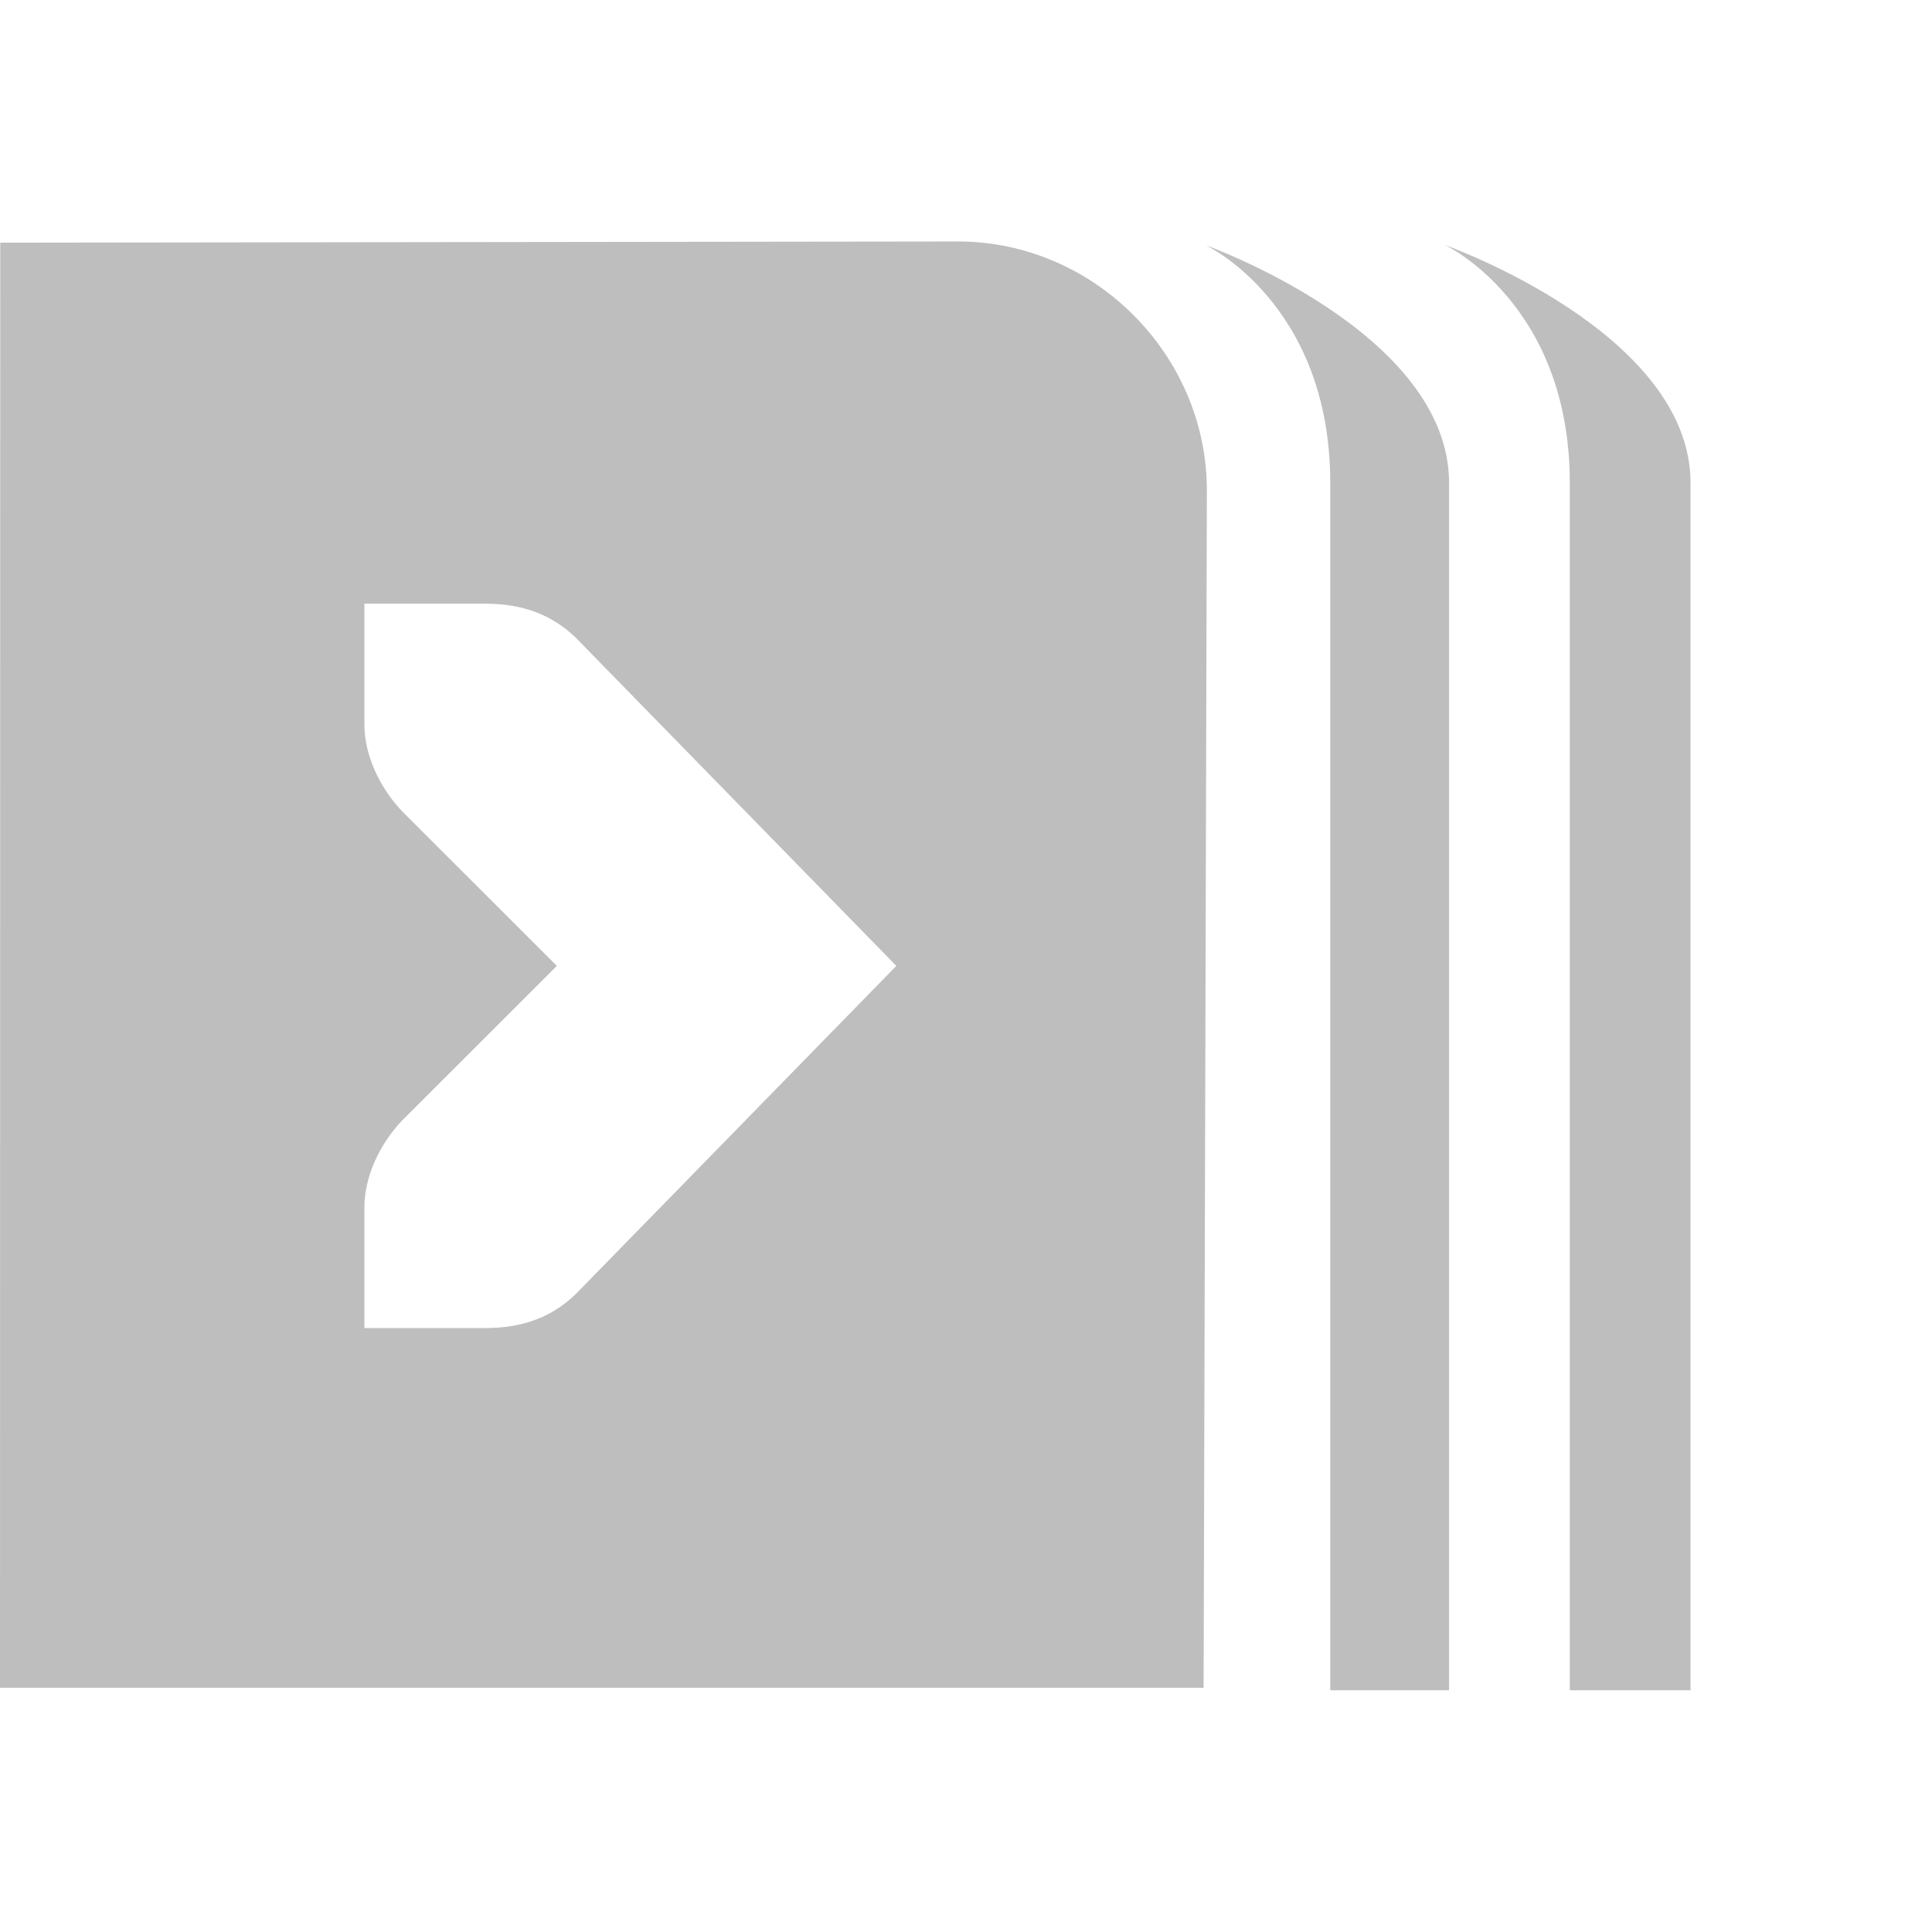
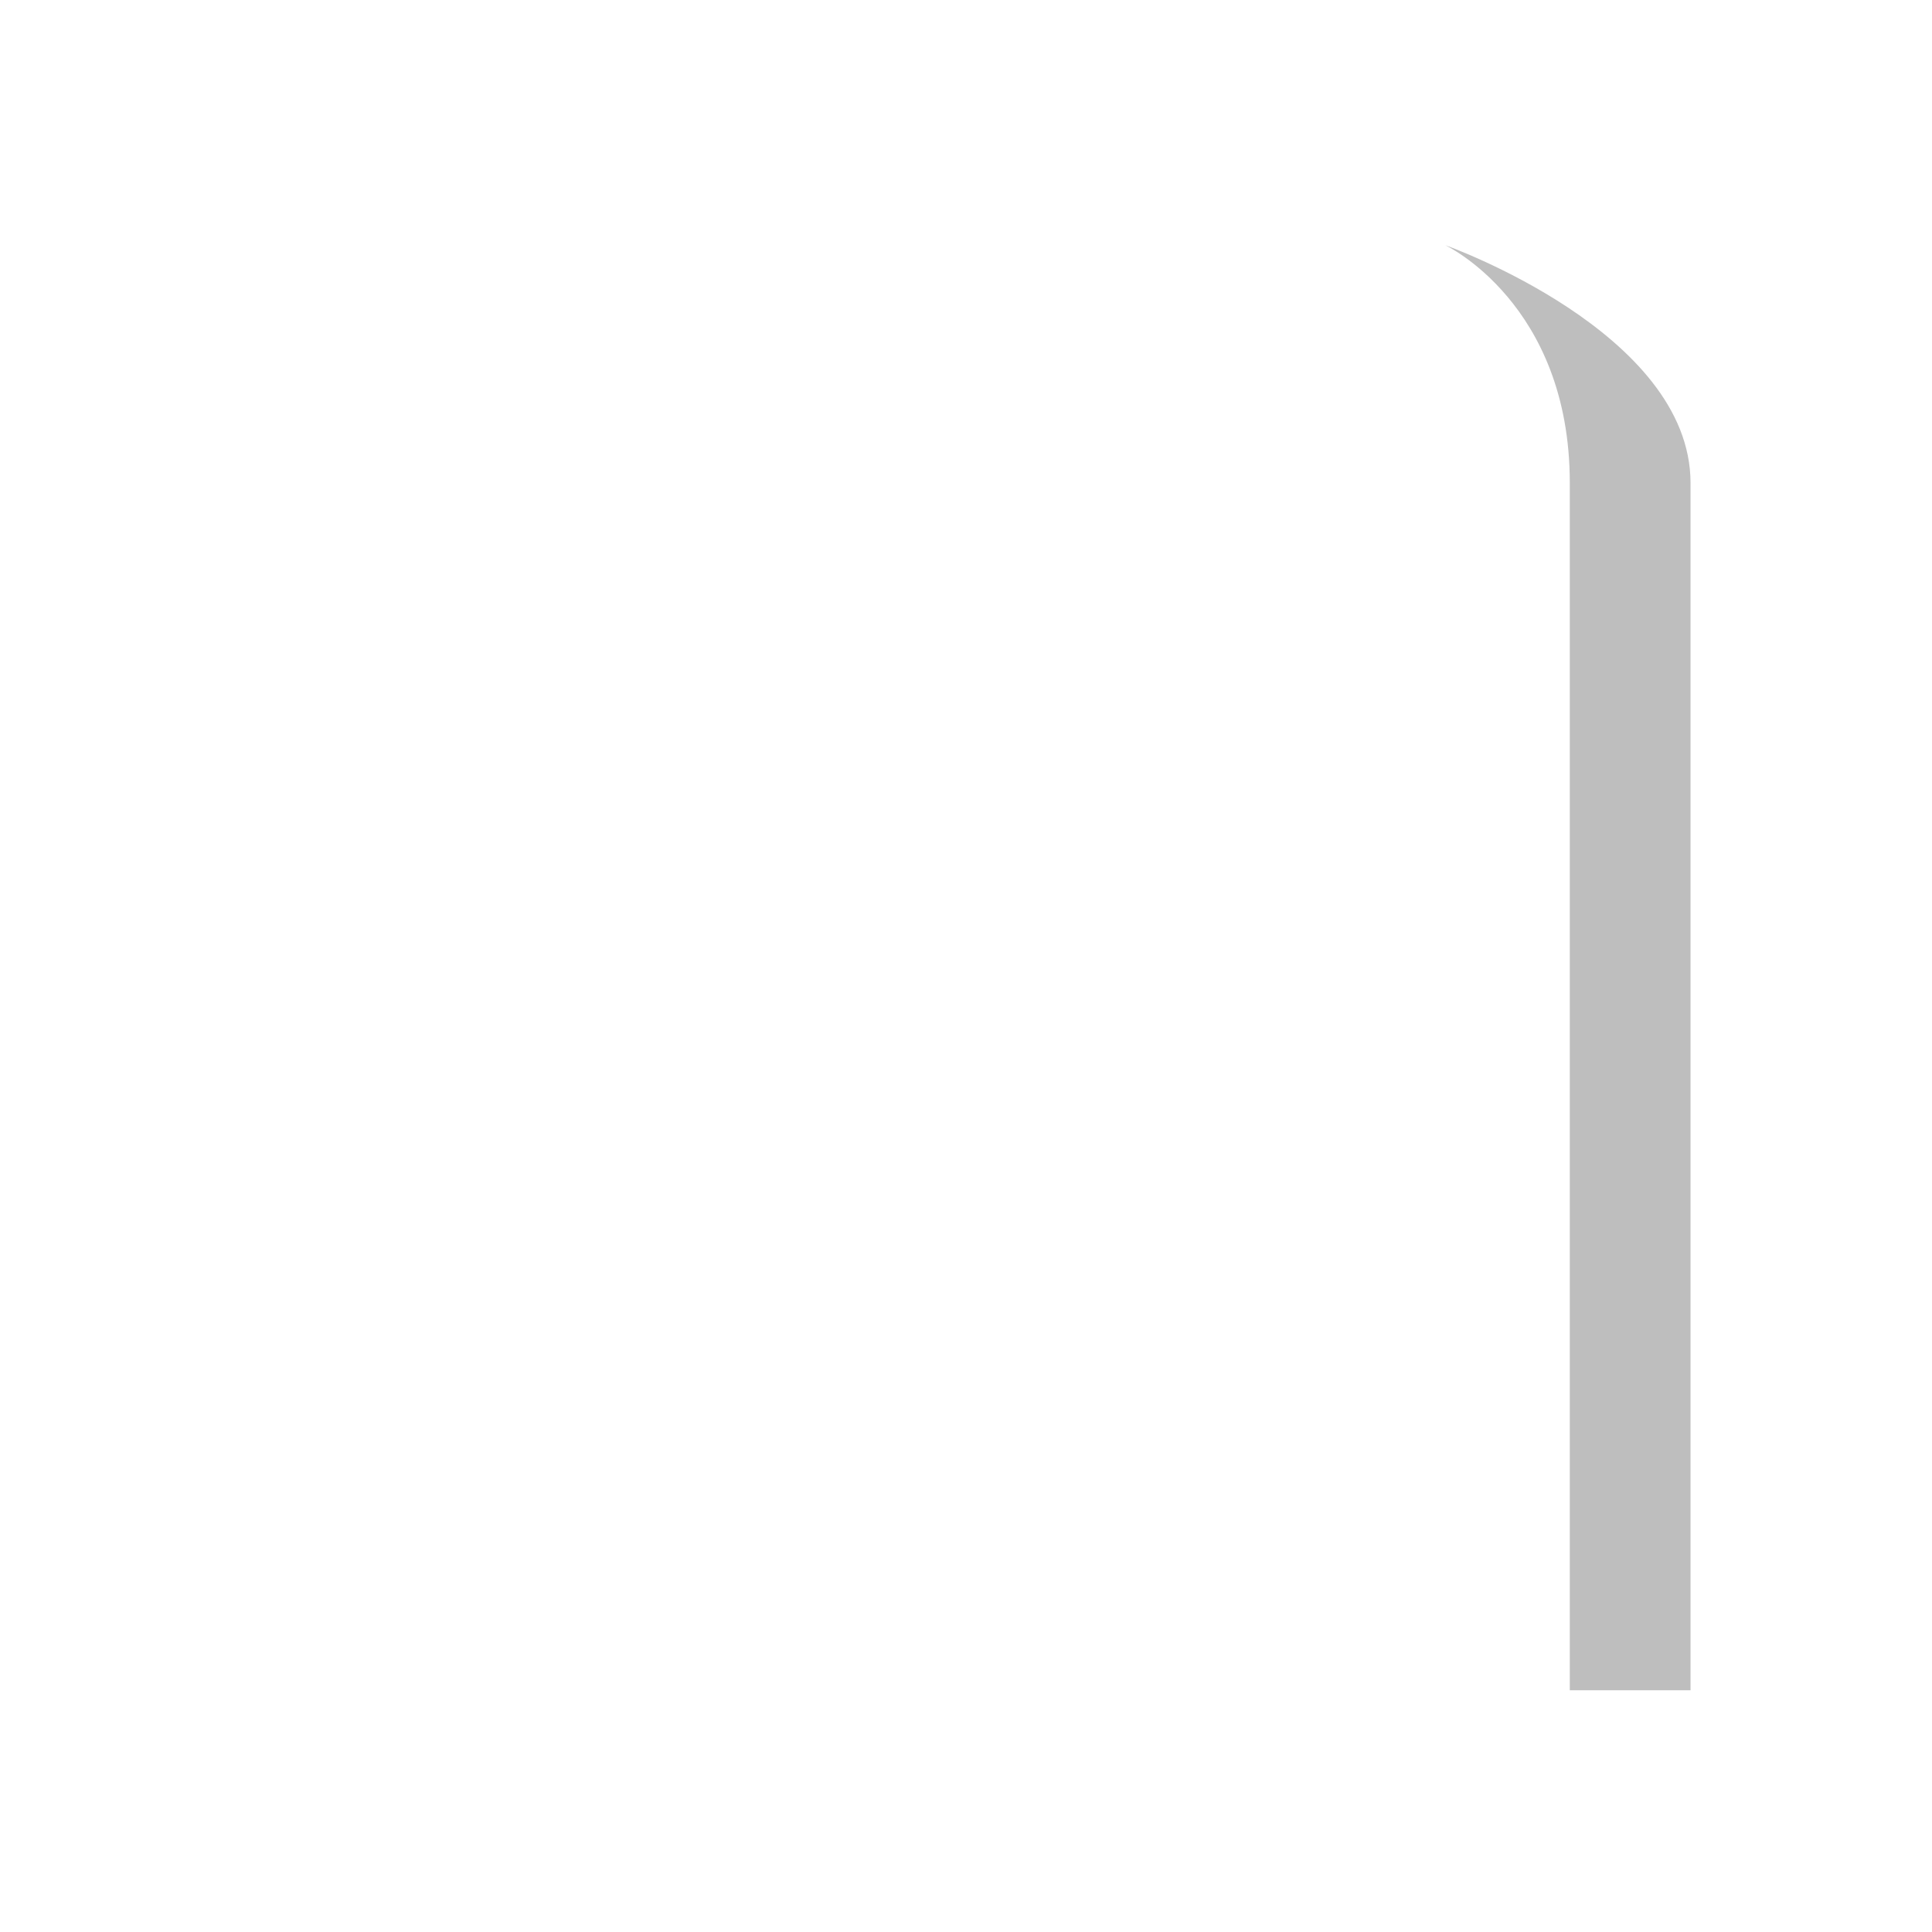
<svg xmlns="http://www.w3.org/2000/svg" xmlns:ns1="http://sodipodi.sourceforge.net/DTD/sodipodi-0.dtd" xmlns:ns2="http://www.inkscape.org/namespaces/inkscape" ns1:docname="focus-legacy-systray-symbolic.svg" ns2:export-filename="/home/sam/dev/RESOURCES/gnome-icon-theme-symbolic/src/gnome-stencils.png" ns2:export-xdpi="90" ns2:export-ydpi="90" height="16" id="svg7384" version="1.1" ns2:version="0.91 r13725" width="16.002">
  <ns1:namedview ns2:bbox-nodes="false" ns2:bbox-paths="true" bordercolor="#666666" borderopacity="1" ns2:current-layer="layer12" ns2:cx="-3.40805" ns2:cy="8.29396" gridtolerance="10" ns2:guide-bbox="true" guidetolerance="10" id="namedview88" ns2:object-nodes="true" ns2:object-paths="false" objecttolerance="10" pagecolor="#3a3b39" ns2:pageopacity="1" ns2:pageshadow="2" showborder="false" showgrid="false" showguides="true" ns2:snap-bbox="true" ns2:snap-bbox-midpoints="false" ns2:snap-global="true" ns2:snap-grids="true" ns2:snap-nodes="false" ns2:snap-others="false" ns2:snap-to-guides="true" ns2:window-height="1376" ns2:window-maximized="1" ns2:window-width="2560" ns2:window-x="0" ns2:window-y="27" ns2:zoom="1">
    <ns2:grid dotted="false" empspacing="2" enabled="true" id="grid4866" originx="180.002" originy="770" snapvisiblegridlinesonly="true" spacingx="1px" spacingy="1px" type="xygrid" visible="true" />
  </ns1:namedview>
  <title id="title9167">Gnome Symbolic Icon Theme</title>
  <defs id="defs7386" />
  <g ns2:groupmode="layer" id="layer9" ns2:label="status" style="display:inline" transform="translate(-60.998,-987)" />
  <g ns2:groupmode="layer" id="layer10" ns2:label="devices" style="display:inline" transform="translate(-60.998,-987)" />
  <g ns2:groupmode="layer" id="layer11" ns2:label="apps" transform="translate(-60.998,-987)" />
  <g ns2:groupmode="layer" id="layer13" ns2:label="places" style="display:inline" transform="translate(-60.998,-987)" />
  <g ns2:groupmode="layer" id="layer14" ns2:label="mimetypes" transform="translate(-60.998,-987)" />
  <g ns2:groupmode="layer" id="layer15" ns2:label="emblems" style="display:inline" transform="translate(-60.998,-987)" />
  <g ns2:groupmode="layer" id="g71291" ns2:label="emotes" style="display:inline" transform="translate(-60.998,-987)" />
  <g ns2:groupmode="layer" id="g4953" ns2:label="categories" style="display:inline" transform="translate(-60.998,-987)" />
  <g ns2:groupmode="layer" id="layer12" ns2:label="actions" style="display:inline" transform="translate(-60.998,-987)">
-     <path ns2:connector-curvature="0" d="m 68.934,989 -7.934,0.01 -0.002,11.969 9.969,0 0.027,-9.918 c 0,-1.124 -0.936,-2.061 -2.061,-2.061 z m -4.918,3 1,0 c 0.309,0 0.552,0.09 0.75,0.281 L 68.422,995 65.766,997.719 C 65.568,997.91 65.325,998 65.016,998 l -1,0 0,-1 c 10e-6,-0.257 0.13,-0.528 0.312,-0.719 L 65.61,995 64.328,993.719 C 64.146,993.528 64.016,993.257 64.016,993 Z" id="path10873" ns1:nodetypes="cccccccscccscccccsc" style="color:#000000;font-style:normal;font-variant:normal;font-weight:normal;font-stretch:normal;font-size:medium;line-height:normal;font-family:sans-serif;text-indent:0;text-align:start;text-decoration:none;text-decoration-line:none;text-decoration-style:solid;text-decoration-color:#000000;letter-spacing:normal;word-spacing:normal;text-transform:none;direction:ltr;block-progression:tb;writing-mode:lr-tb;baseline-shift:baseline;text-anchor:start;white-space:normal;clip-rule:nonzero;display:inline;overflow:visible;visibility:visible;opacity:1;isolation:auto;mix-blend-mode:normal;color-interpolation:sRGB;color-interpolation-filters:linearRGB;solid-color:#000000;solid-opacity:1;fill:#bebebe;fill-opacity:1;fill-rule:nonzero;stroke:none;stroke-width:2;stroke-linecap:butt;stroke-linejoin:miter;stroke-miterlimit:4;stroke-dasharray:none;stroke-dashoffset:0;stroke-opacity:1;marker:none;paint-order:normal;color-rendering:auto;image-rendering:auto;shape-rendering:auto;text-rendering:auto;enable-background:accumulate" />
-     <path ns2:connector-curvature="0" d="m 70.985,989.031 c 0,0 1.031,0.484 1.031,1.969 l 0,10 0.984,0 0,-10 c 0,-1.25 -2.016,-1.969 -2.016,-1.969 z" id="path10910" ns1:nodetypes="cccccc" style="color:#000000;clip-rule:nonzero;display:inline;overflow:visible;visibility:visible;opacity:1;isolation:auto;mix-blend-mode:normal;color-interpolation:sRGB;color-interpolation-filters:linearRGB;solid-color:#000000;solid-opacity:1;fill:#bebebe;fill-opacity:1;fill-rule:nonzero;stroke:none;stroke-width:2;stroke-linecap:butt;stroke-linejoin:miter;stroke-miterlimit:4;stroke-dasharray:none;stroke-dashoffset:0;stroke-opacity:1;marker:none;marker-start:none;marker-mid:none;marker-end:none;paint-order:normal;color-rendering:auto;image-rendering:auto;shape-rendering:auto;text-rendering:auto;enable-background:accumulate" />
    <path ns2:connector-curvature="0" d="m 72.969,989.031 c 0,0 1.031,0.484 1.031,1.969 l 0,10 1,0 0,-10 c 0,-1.25 -2.031,-1.969 -2.031,-1.969 z" id="path10912" ns1:nodetypes="cccccc" style="color:#000000;clip-rule:nonzero;display:inline;overflow:visible;visibility:visible;opacity:1;isolation:auto;mix-blend-mode:normal;color-interpolation:sRGB;color-interpolation-filters:linearRGB;solid-color:#000000;solid-opacity:1;fill:#bebebe;fill-opacity:1;fill-rule:nonzero;stroke:none;stroke-width:2;stroke-linecap:butt;stroke-linejoin:miter;stroke-miterlimit:4;stroke-dasharray:none;stroke-dashoffset:0;stroke-opacity:1;marker:none;marker-start:none;marker-mid:none;marker-end:none;paint-order:normal;color-rendering:auto;image-rendering:auto;shape-rendering:auto;text-rendering:auto;enable-background:accumulate" />
  </g>
</svg>